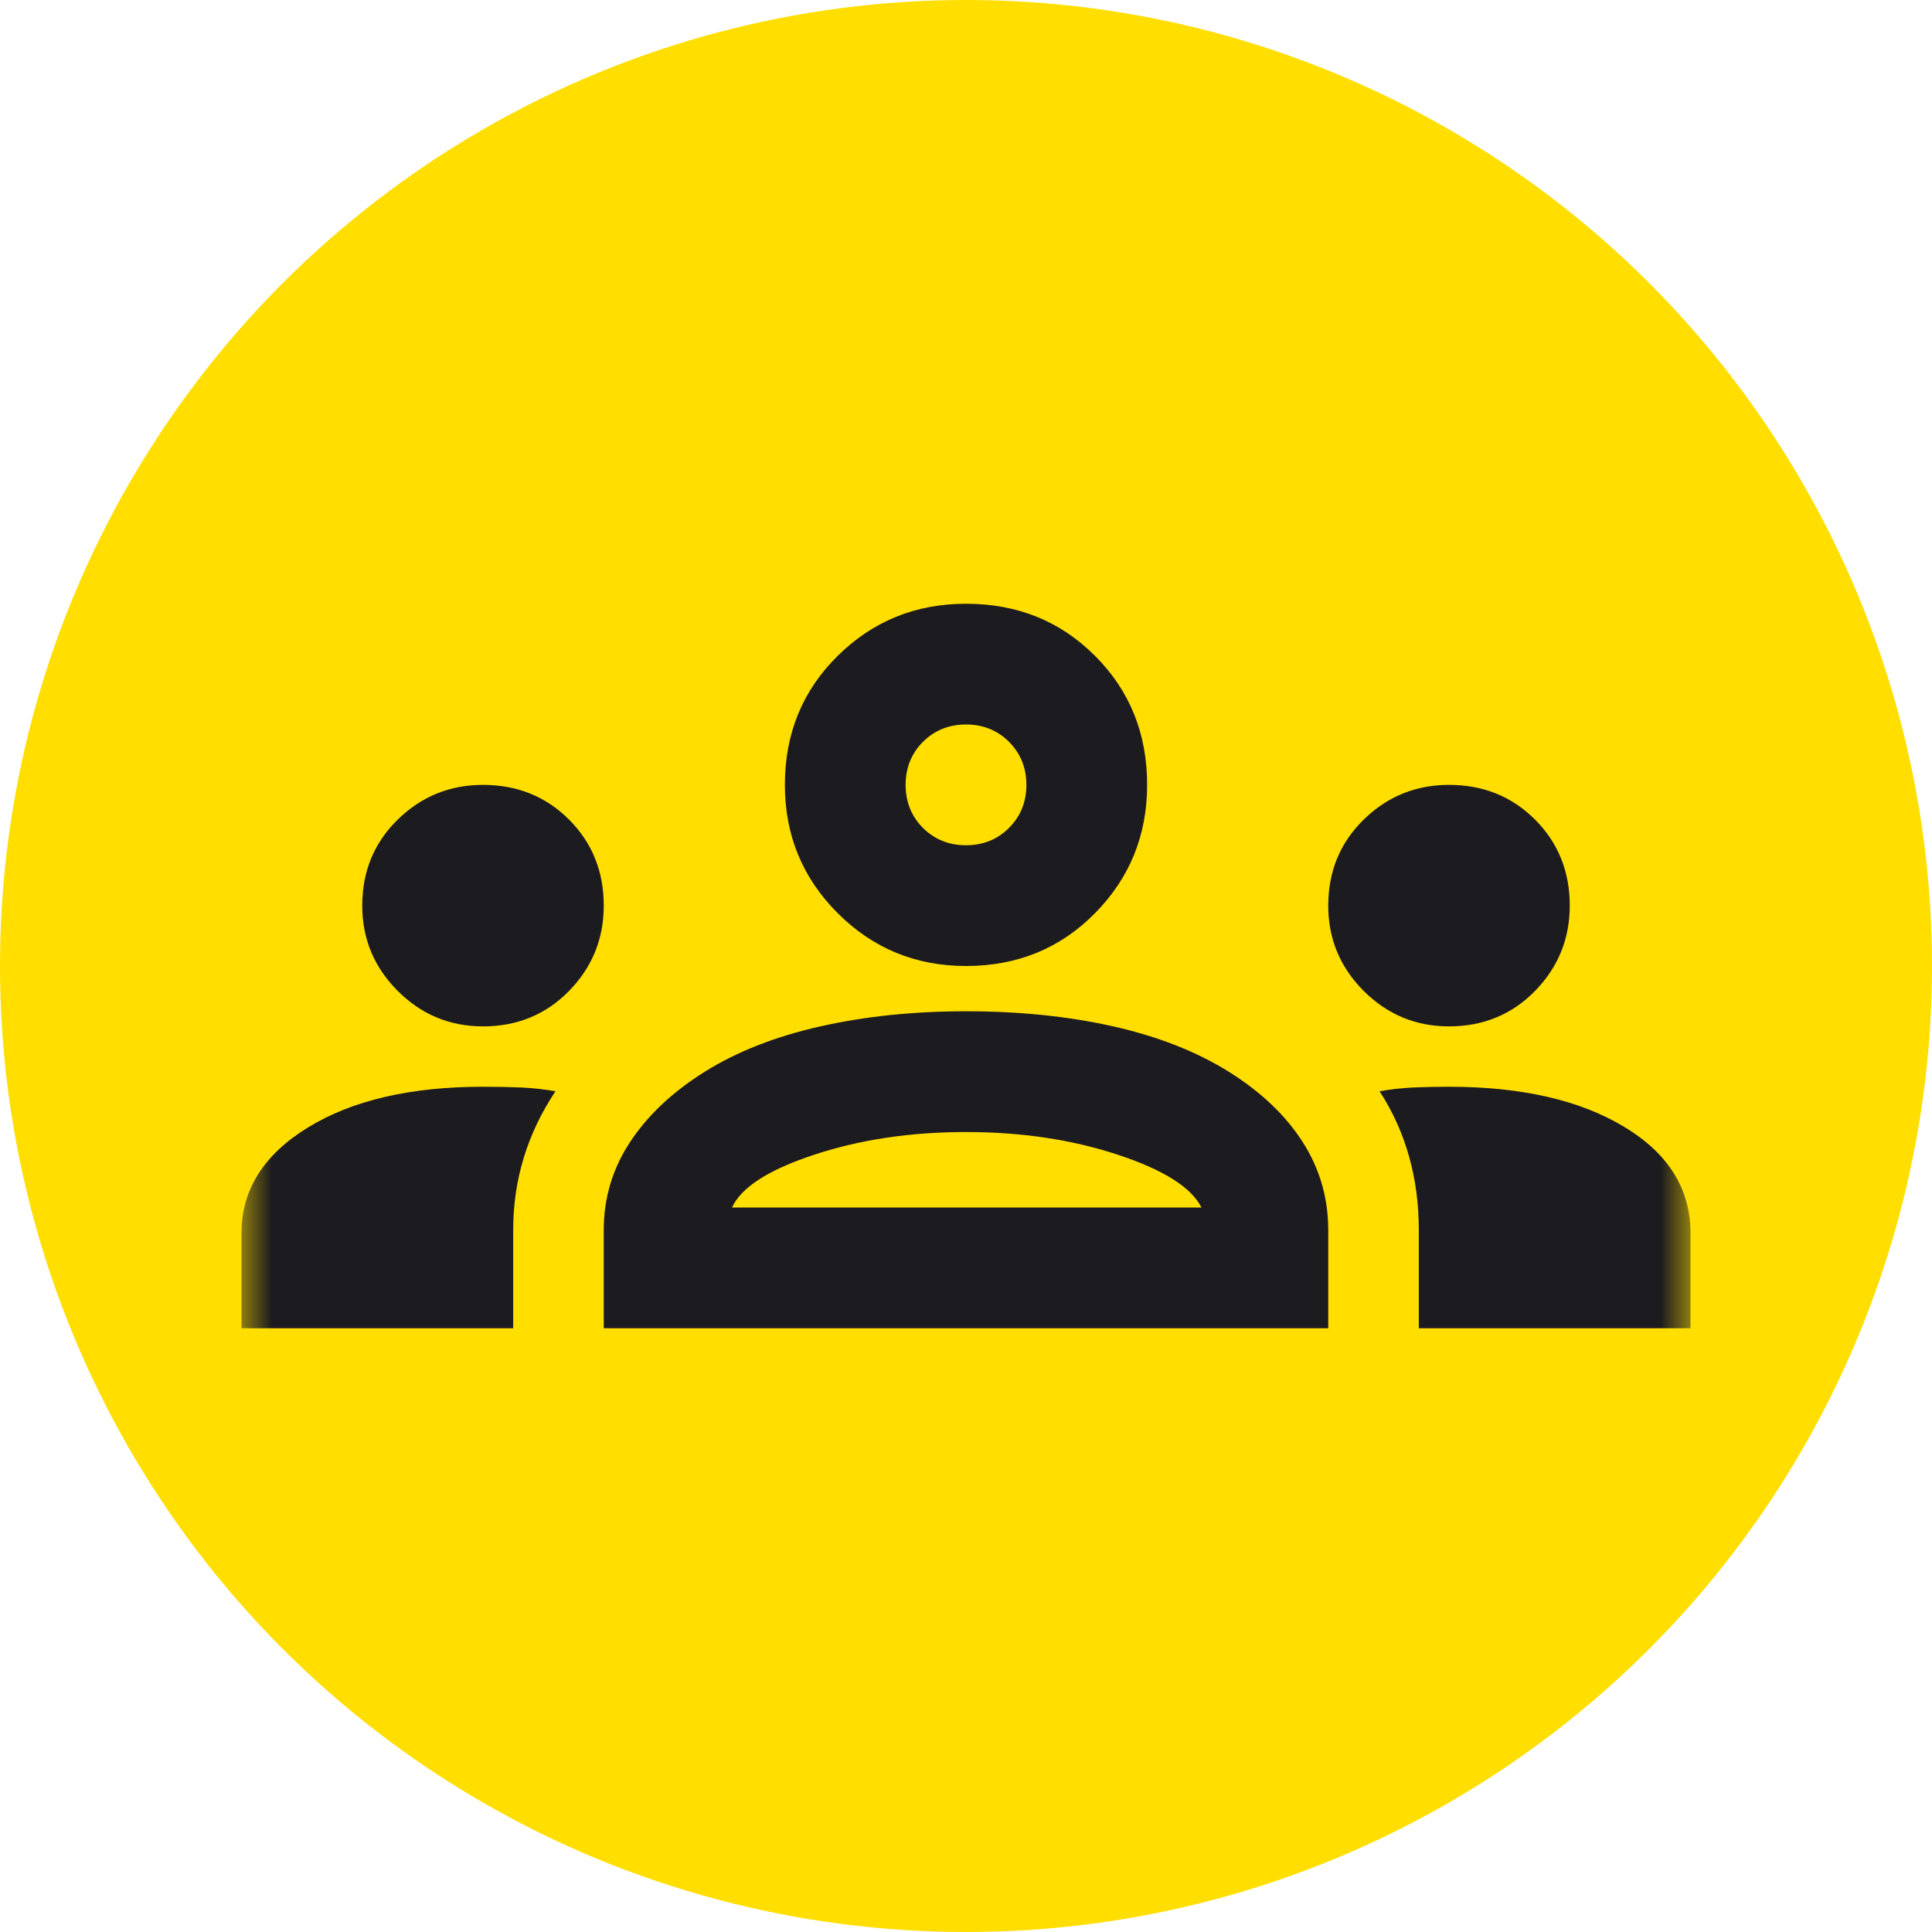
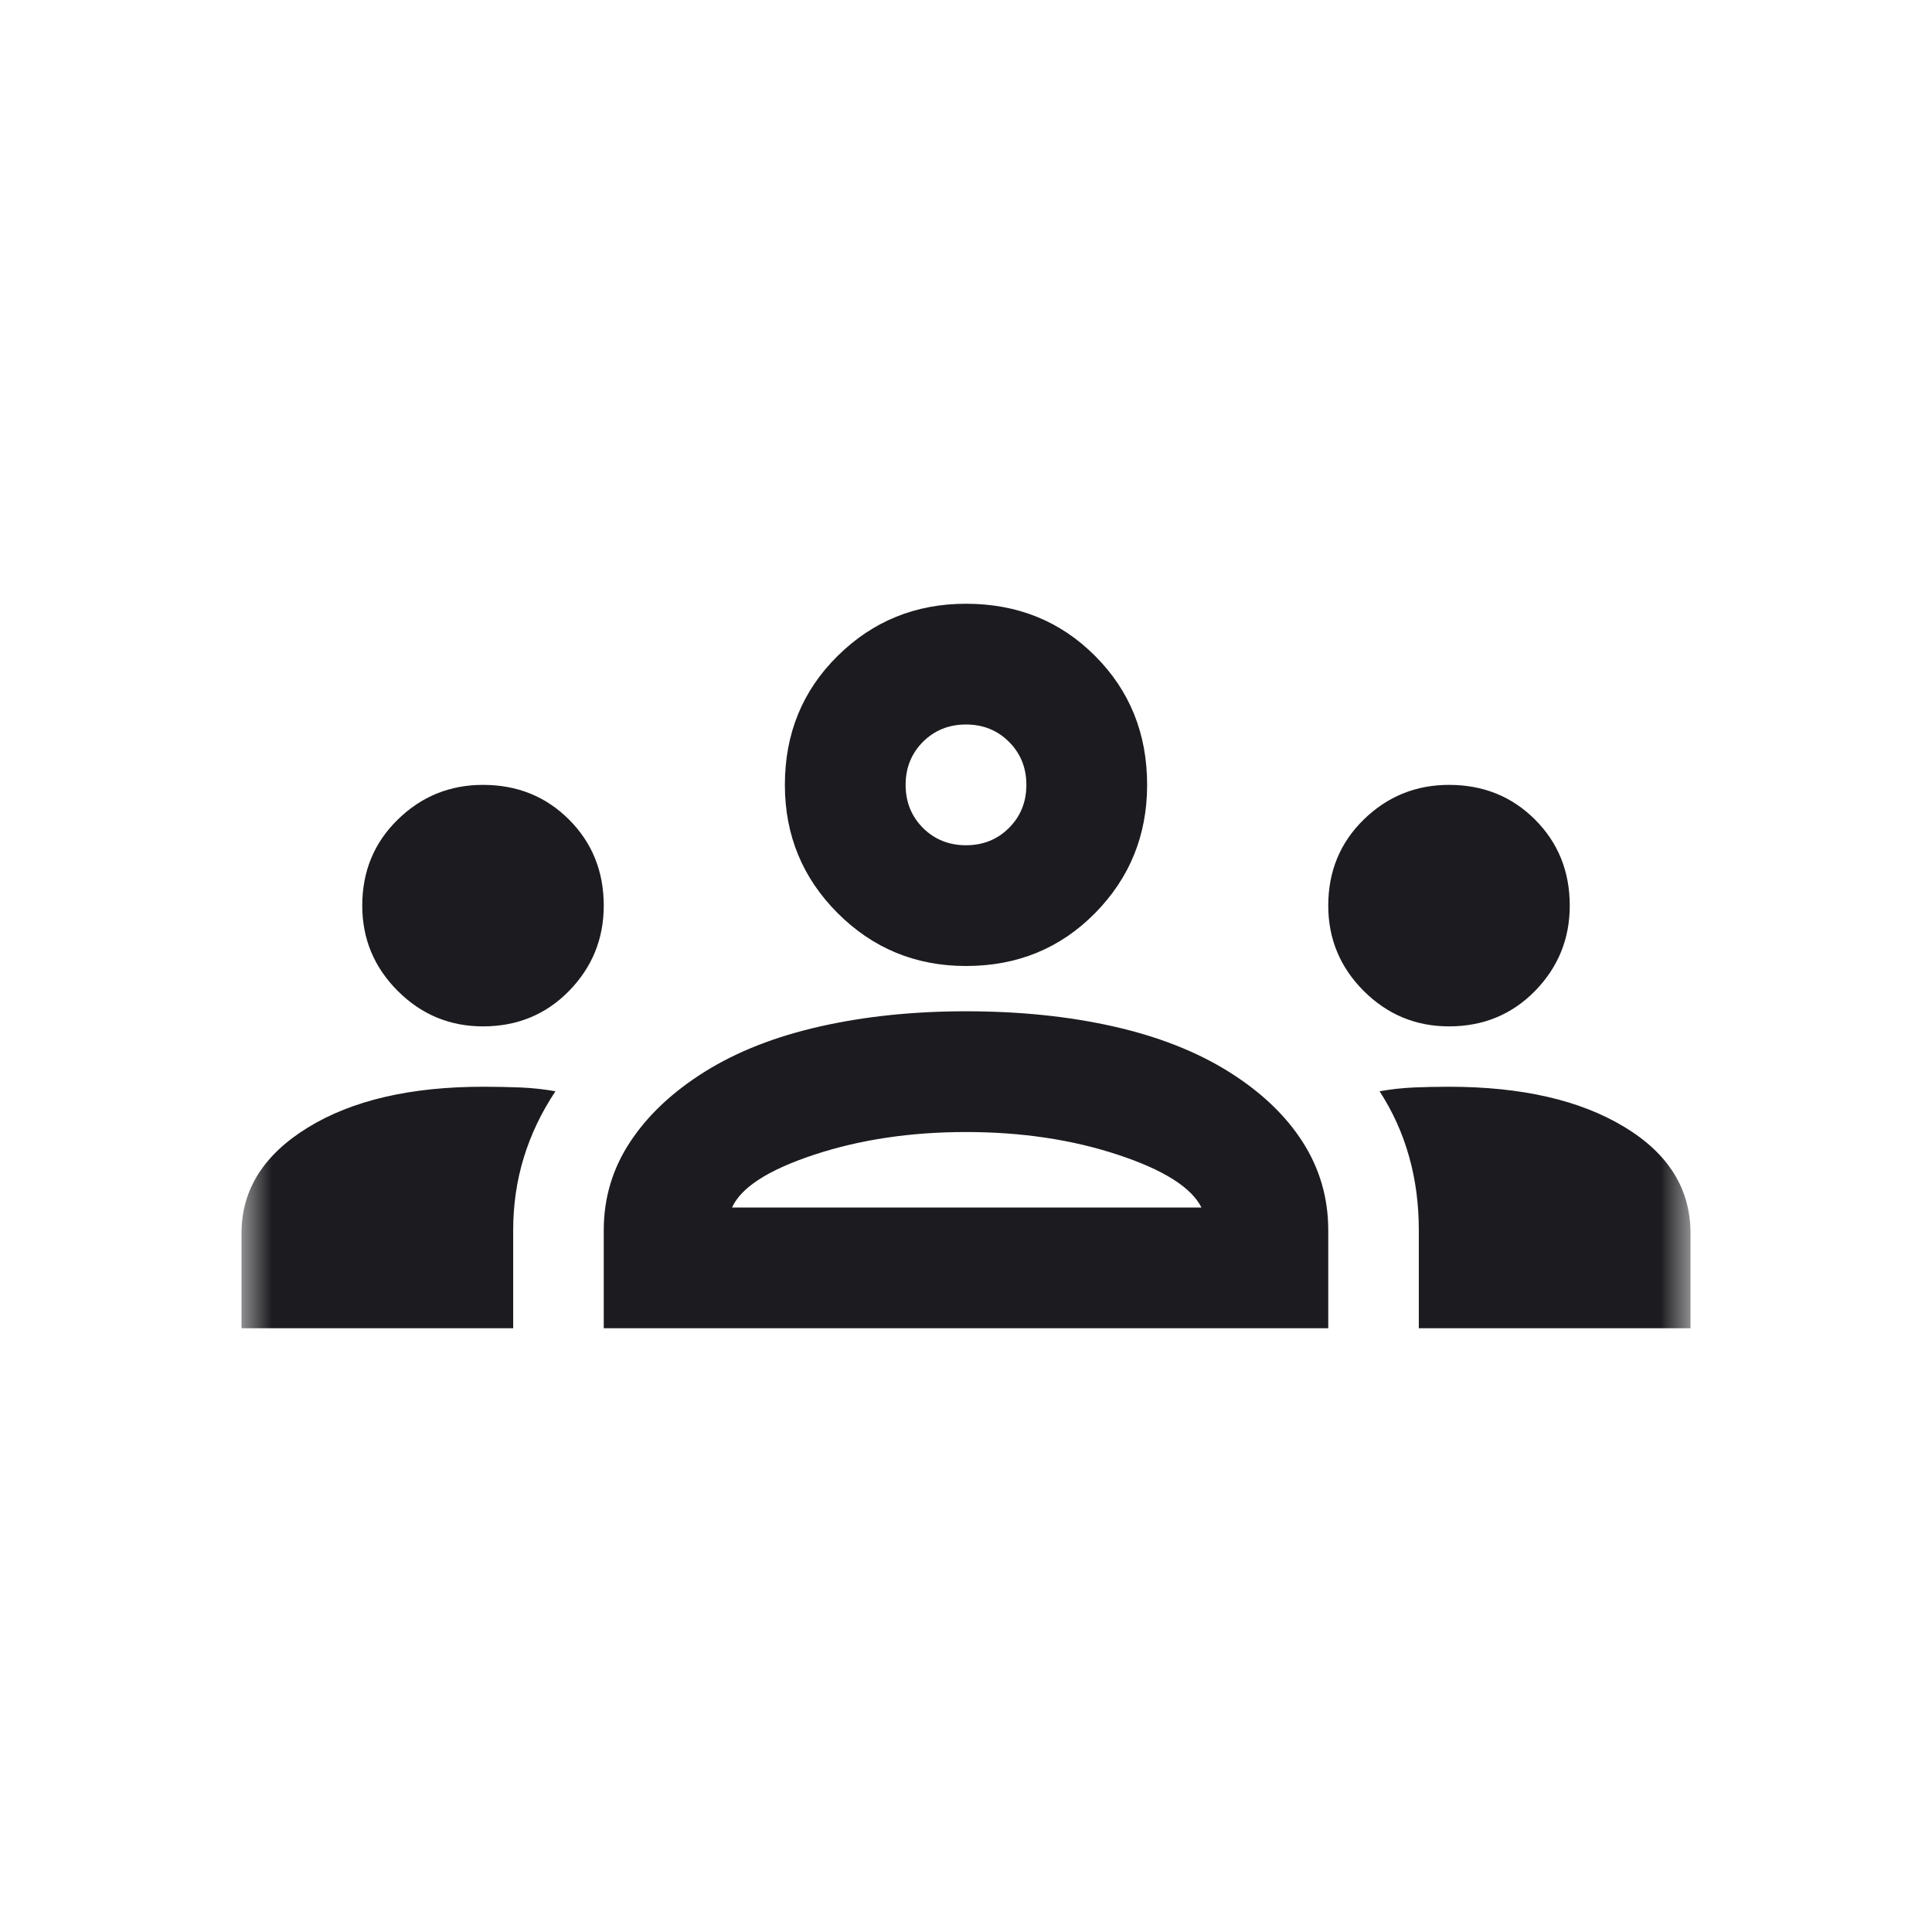
<svg xmlns="http://www.w3.org/2000/svg" width="32" height="32" viewBox="0 0 32 32" fill="none">
  <g clip-path="url(#clip0_53_531)">
-     <circle cx="16" cy="16" r="16" fill="#FFDE00" />
    <mask id="mask0_53_531" style="mask-type:alpha" maskUnits="userSpaceOnUse" x="4" y="4" width="24" height="24">
      <rect x="4" y="4" width="24" height="24" fill="#D9D9D9" />
    </mask>
    <g mask="url(#mask0_53_531)">
      <path d="M4 22V20.425C4 19.708 4.367 19.125 5.1 18.675C5.833 18.225 6.8 18 8 18C8.217 18 8.425 18.004 8.625 18.012C8.825 18.021 9.017 18.042 9.2 18.075C8.967 18.425 8.792 18.792 8.675 19.175C8.558 19.558 8.5 19.958 8.5 20.375V22H4ZM10 22V20.375C10 19.842 10.146 19.354 10.438 18.913C10.729 18.471 11.142 18.083 11.675 17.75C12.208 17.417 12.846 17.167 13.588 17C14.329 16.833 15.133 16.75 16 16.75C16.883 16.75 17.696 16.833 18.438 17C19.179 17.167 19.817 17.417 20.35 17.75C20.883 18.083 21.292 18.471 21.575 18.913C21.858 19.354 22 19.842 22 20.375V22H10ZM23.5 22V20.375C23.5 19.942 23.446 19.533 23.337 19.15C23.229 18.767 23.067 18.408 22.85 18.075C23.033 18.042 23.221 18.021 23.413 18.012C23.604 18.004 23.8 18 24 18C25.2 18 26.167 18.221 26.9 18.663C27.633 19.104 28 19.692 28 20.425V22H23.5ZM12.125 20H19.9C19.733 19.667 19.271 19.375 18.512 19.125C17.754 18.875 16.917 18.75 16 18.75C15.083 18.75 14.246 18.875 13.488 19.125C12.729 19.375 12.275 19.667 12.125 20ZM8 17C7.45 17 6.979 16.804 6.588 16.413C6.196 16.021 6 15.55 6 15C6 14.433 6.196 13.958 6.588 13.575C6.979 13.192 7.45 13 8 13C8.567 13 9.042 13.192 9.425 13.575C9.808 13.958 10 14.433 10 15C10 15.55 9.808 16.021 9.425 16.413C9.042 16.804 8.567 17 8 17ZM24 17C23.45 17 22.979 16.804 22.587 16.413C22.196 16.021 22 15.55 22 15C22 14.433 22.196 13.958 22.587 13.575C22.979 13.192 23.45 13 24 13C24.567 13 25.042 13.192 25.425 13.575C25.808 13.958 26 14.433 26 15C26 15.55 25.808 16.021 25.425 16.413C25.042 16.804 24.567 17 24 17ZM16 16C15.167 16 14.458 15.708 13.875 15.125C13.292 14.542 13 13.833 13 13C13 12.15 13.292 11.438 13.875 10.863C14.458 10.287 15.167 10 16 10C16.85 10 17.562 10.287 18.137 10.863C18.712 11.438 19 12.15 19 13C19 13.833 18.712 14.542 18.137 15.125C17.562 15.708 16.85 16 16 16ZM16 14C16.283 14 16.521 13.904 16.712 13.713C16.904 13.521 17 13.283 17 13C17 12.717 16.904 12.479 16.712 12.287C16.521 12.096 16.283 12 16 12C15.717 12 15.479 12.096 15.287 12.287C15.096 12.479 15 12.717 15 13C15 13.283 15.096 13.521 15.287 13.713C15.479 13.904 15.717 14 16 14Z" fill="#1C1B1F" />
    </g>
  </g>
  <defs>
    <clipPath id="clip0_53_531">
      <rect width="32" height="32" fill="white" />
    </clipPath>
  </defs>
</svg>